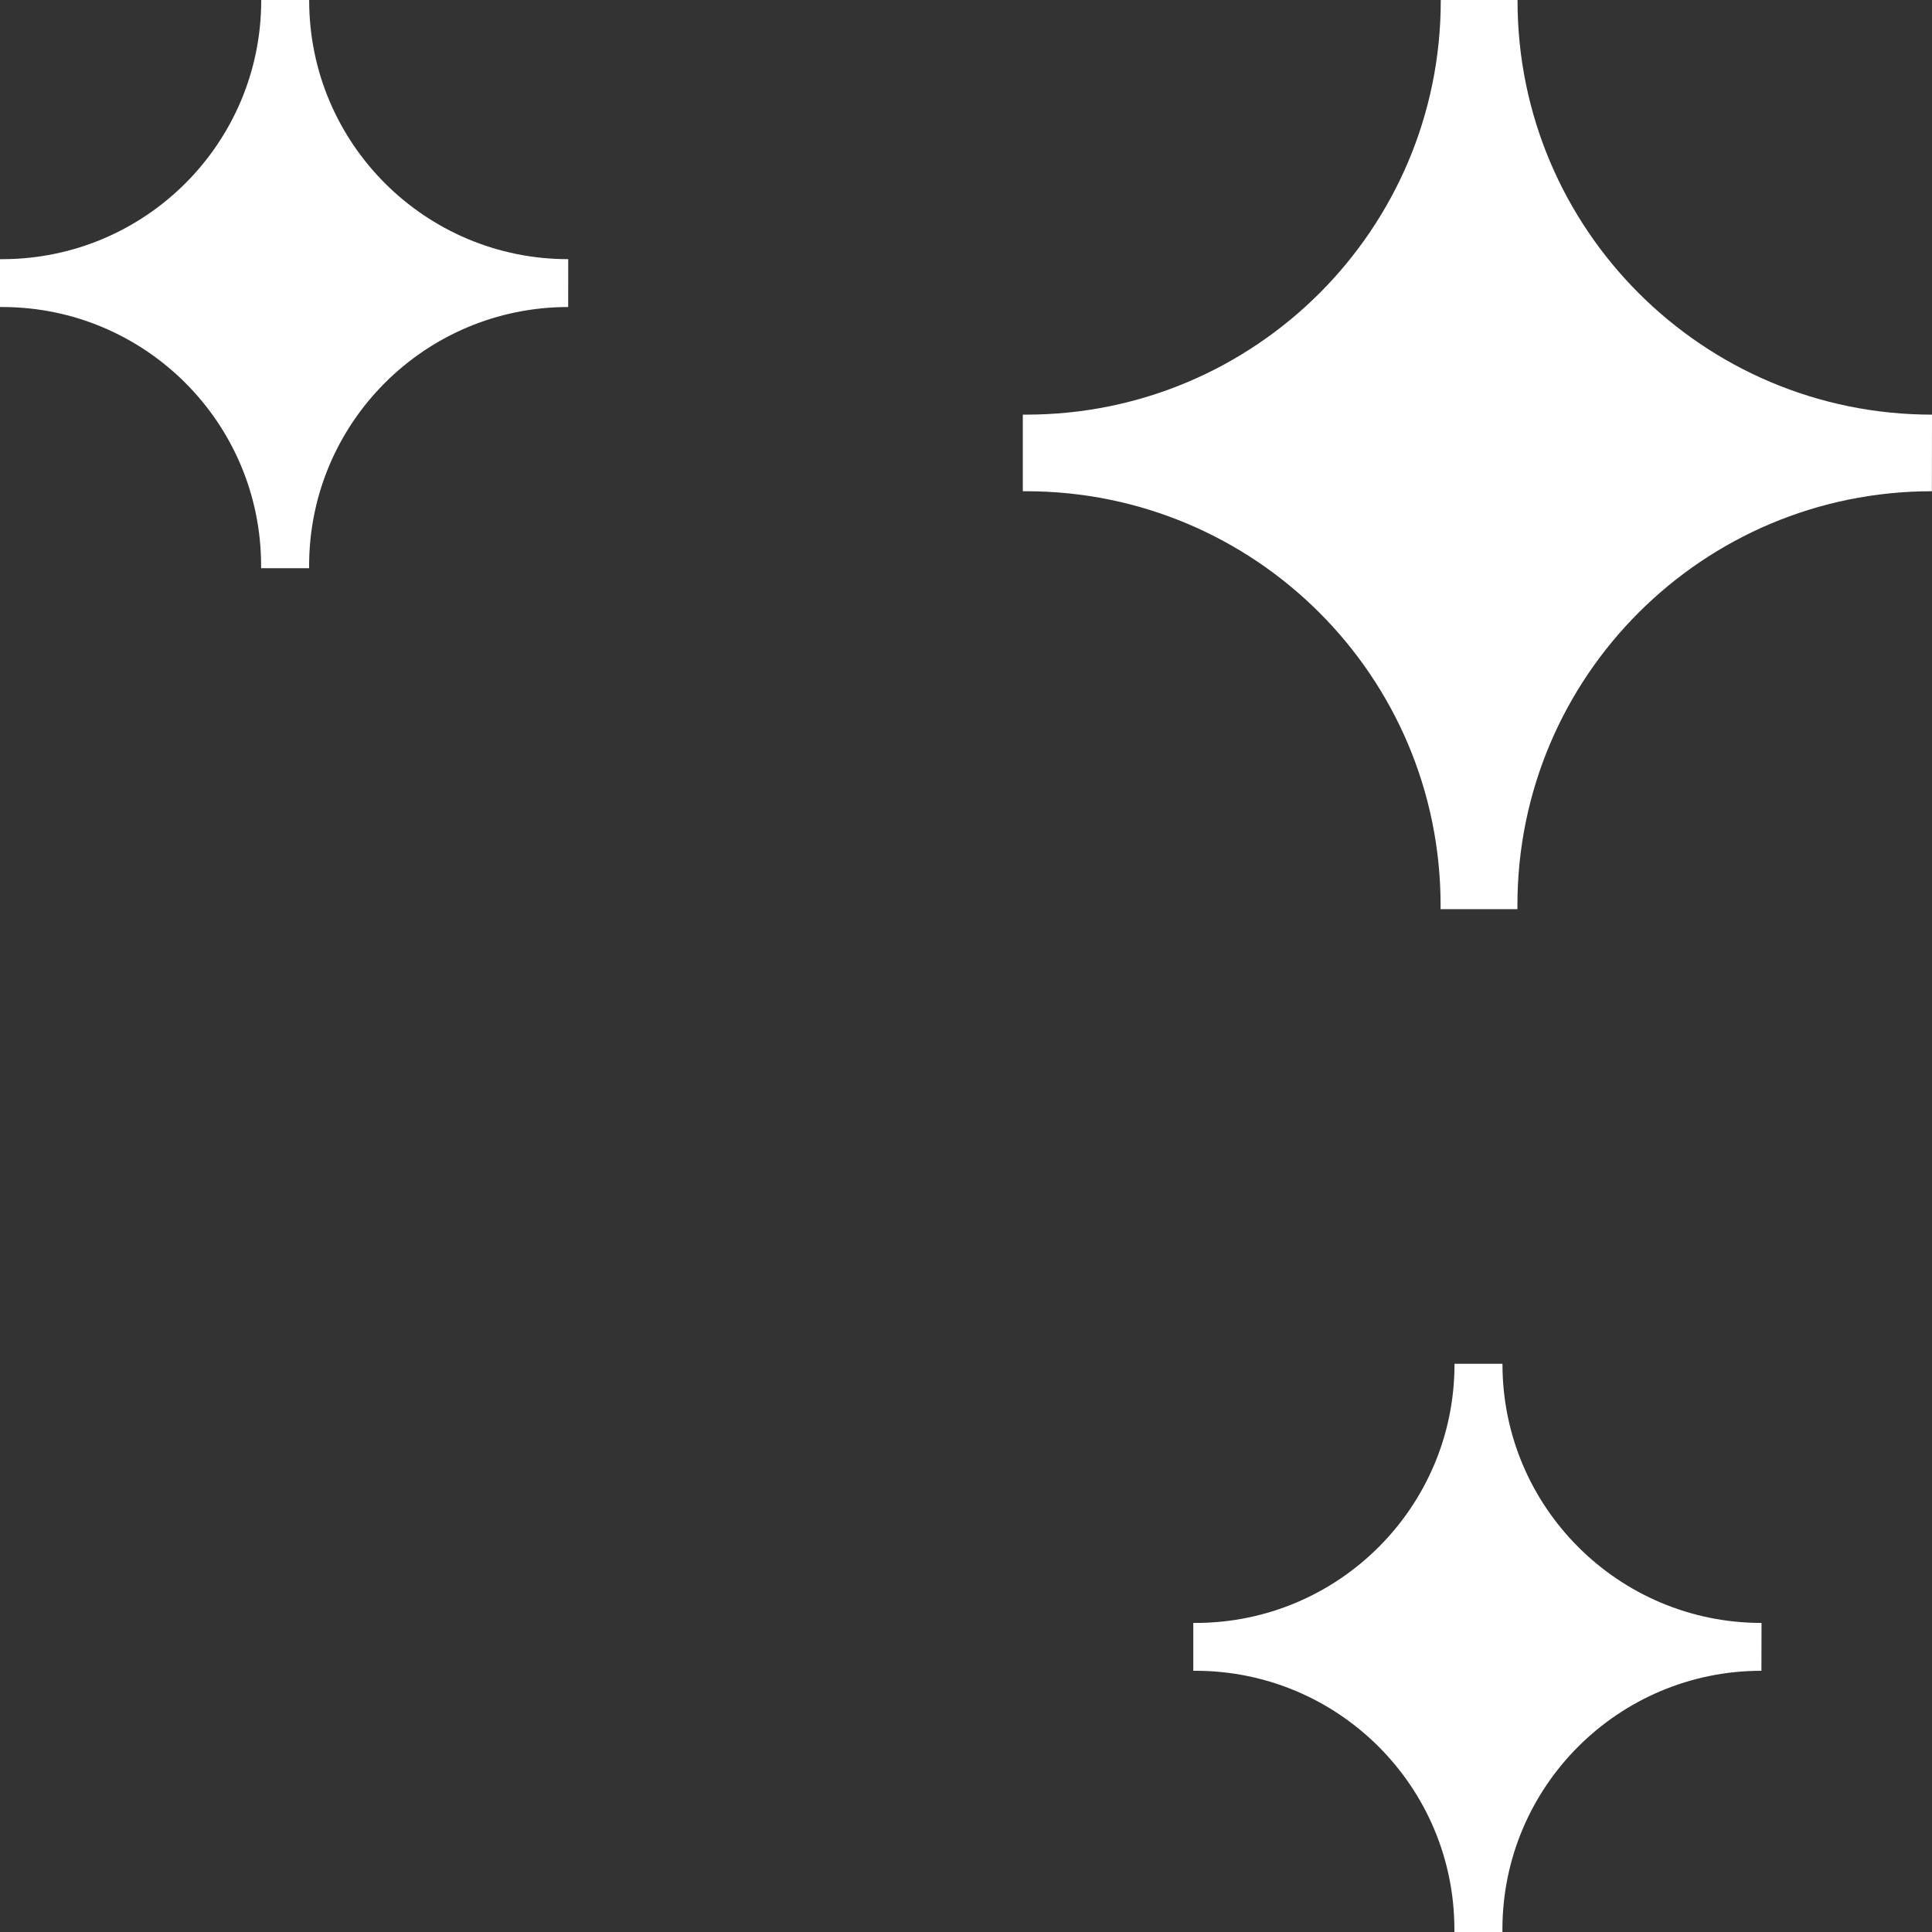
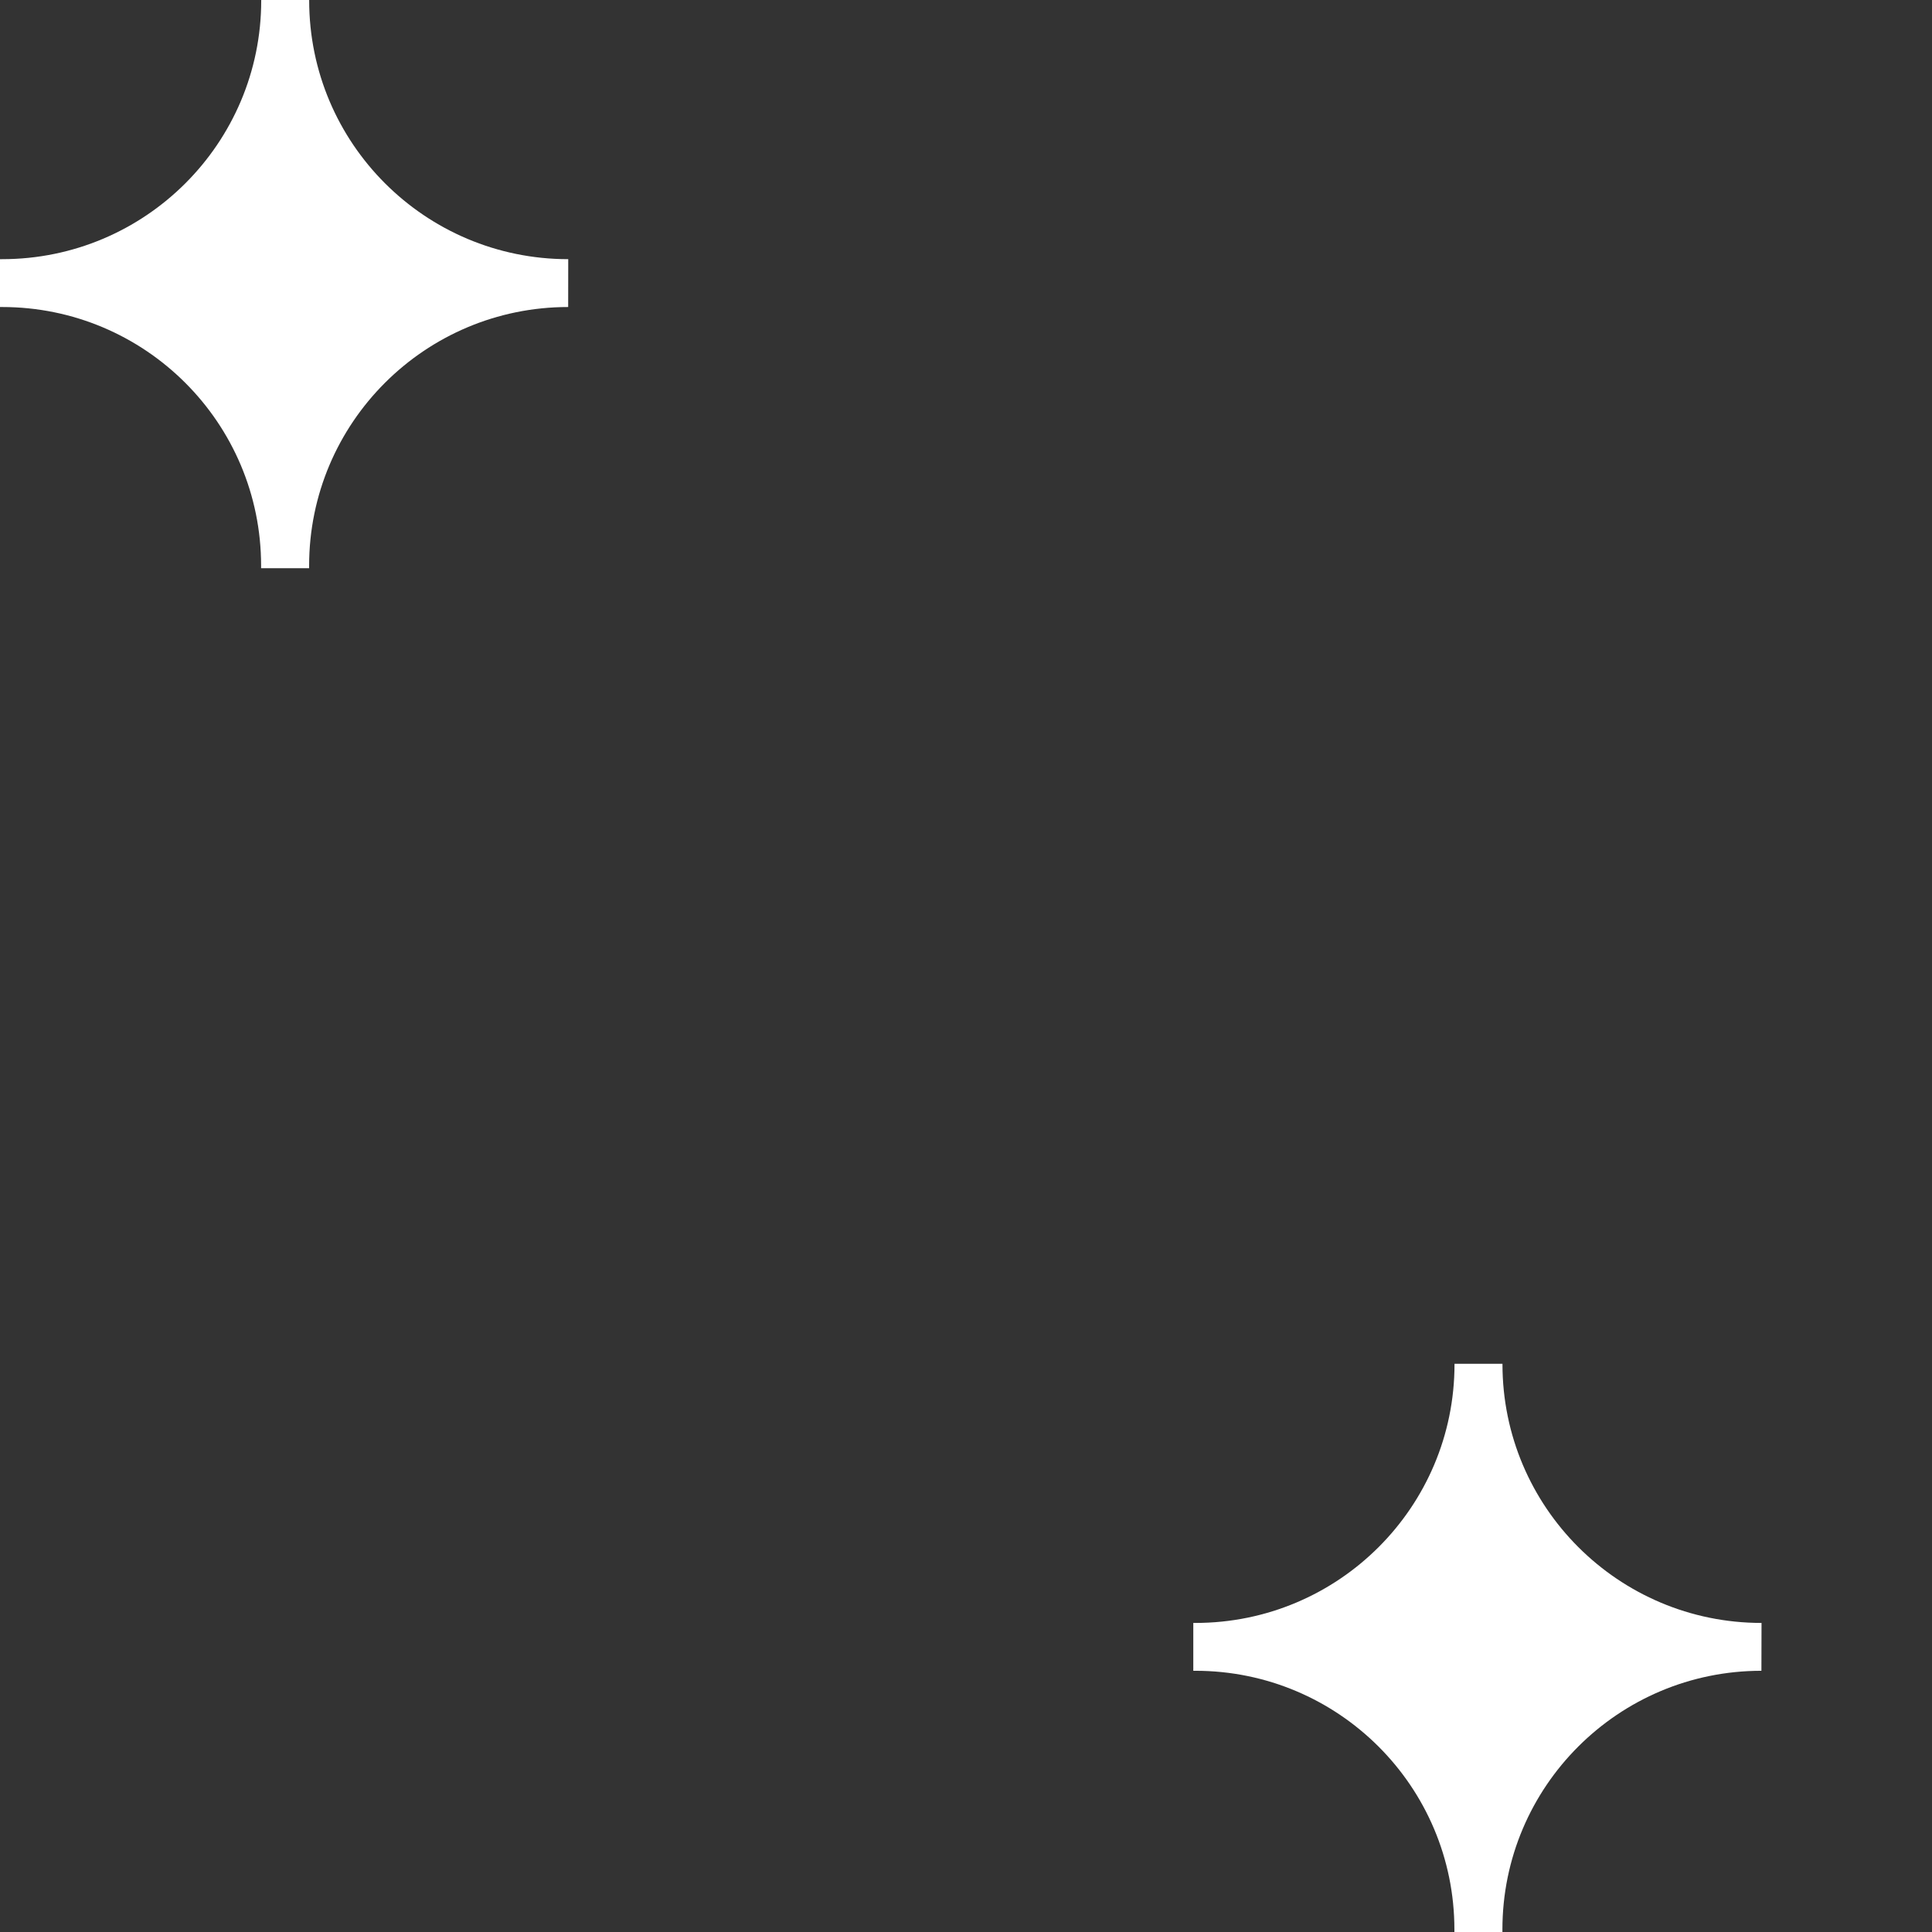
<svg xmlns="http://www.w3.org/2000/svg" width="34" height="34" viewBox="0 0 34 34" fill="none">
  <rect x="0" y="0" width="34" height="34" fill="#333333" stroke="none" />
-   <path d="M33.998 8.645C29.969 8.645 26.704 11.905 26.704 15.93V16H25.352V15.93C25.352 11.905 22.087 8.645 18.058 8.645H18V7.297H18.058C22.089 7.297 25.355 4.034 25.355 0.012V0H26.706V0.012C26.706 4.034 29.971 7.297 34 7.297" fill="white" />
  <path d="M30.998 29.403C28.481 29.403 26.44 31.441 26.44 33.956V34H25.595V33.956C25.595 31.441 23.554 29.403 21.036 29.403H21V28.561H21.036C23.556 28.561 25.597 26.521 25.597 24.007V24H26.441V24.007C26.441 26.521 28.482 28.561 31 28.561" fill="white" />
  <path d="M9.999 5.403C7.481 5.403 5.44 7.441 5.44 9.956V10H4.595V9.956C4.595 7.441 2.554 5.403 0.036 5.403H0V4.561H0.036C2.556 4.561 4.597 2.521 4.597 0.007V0H5.441V0.007C5.441 2.521 7.482 4.561 10 4.561" fill="white" />
</svg>